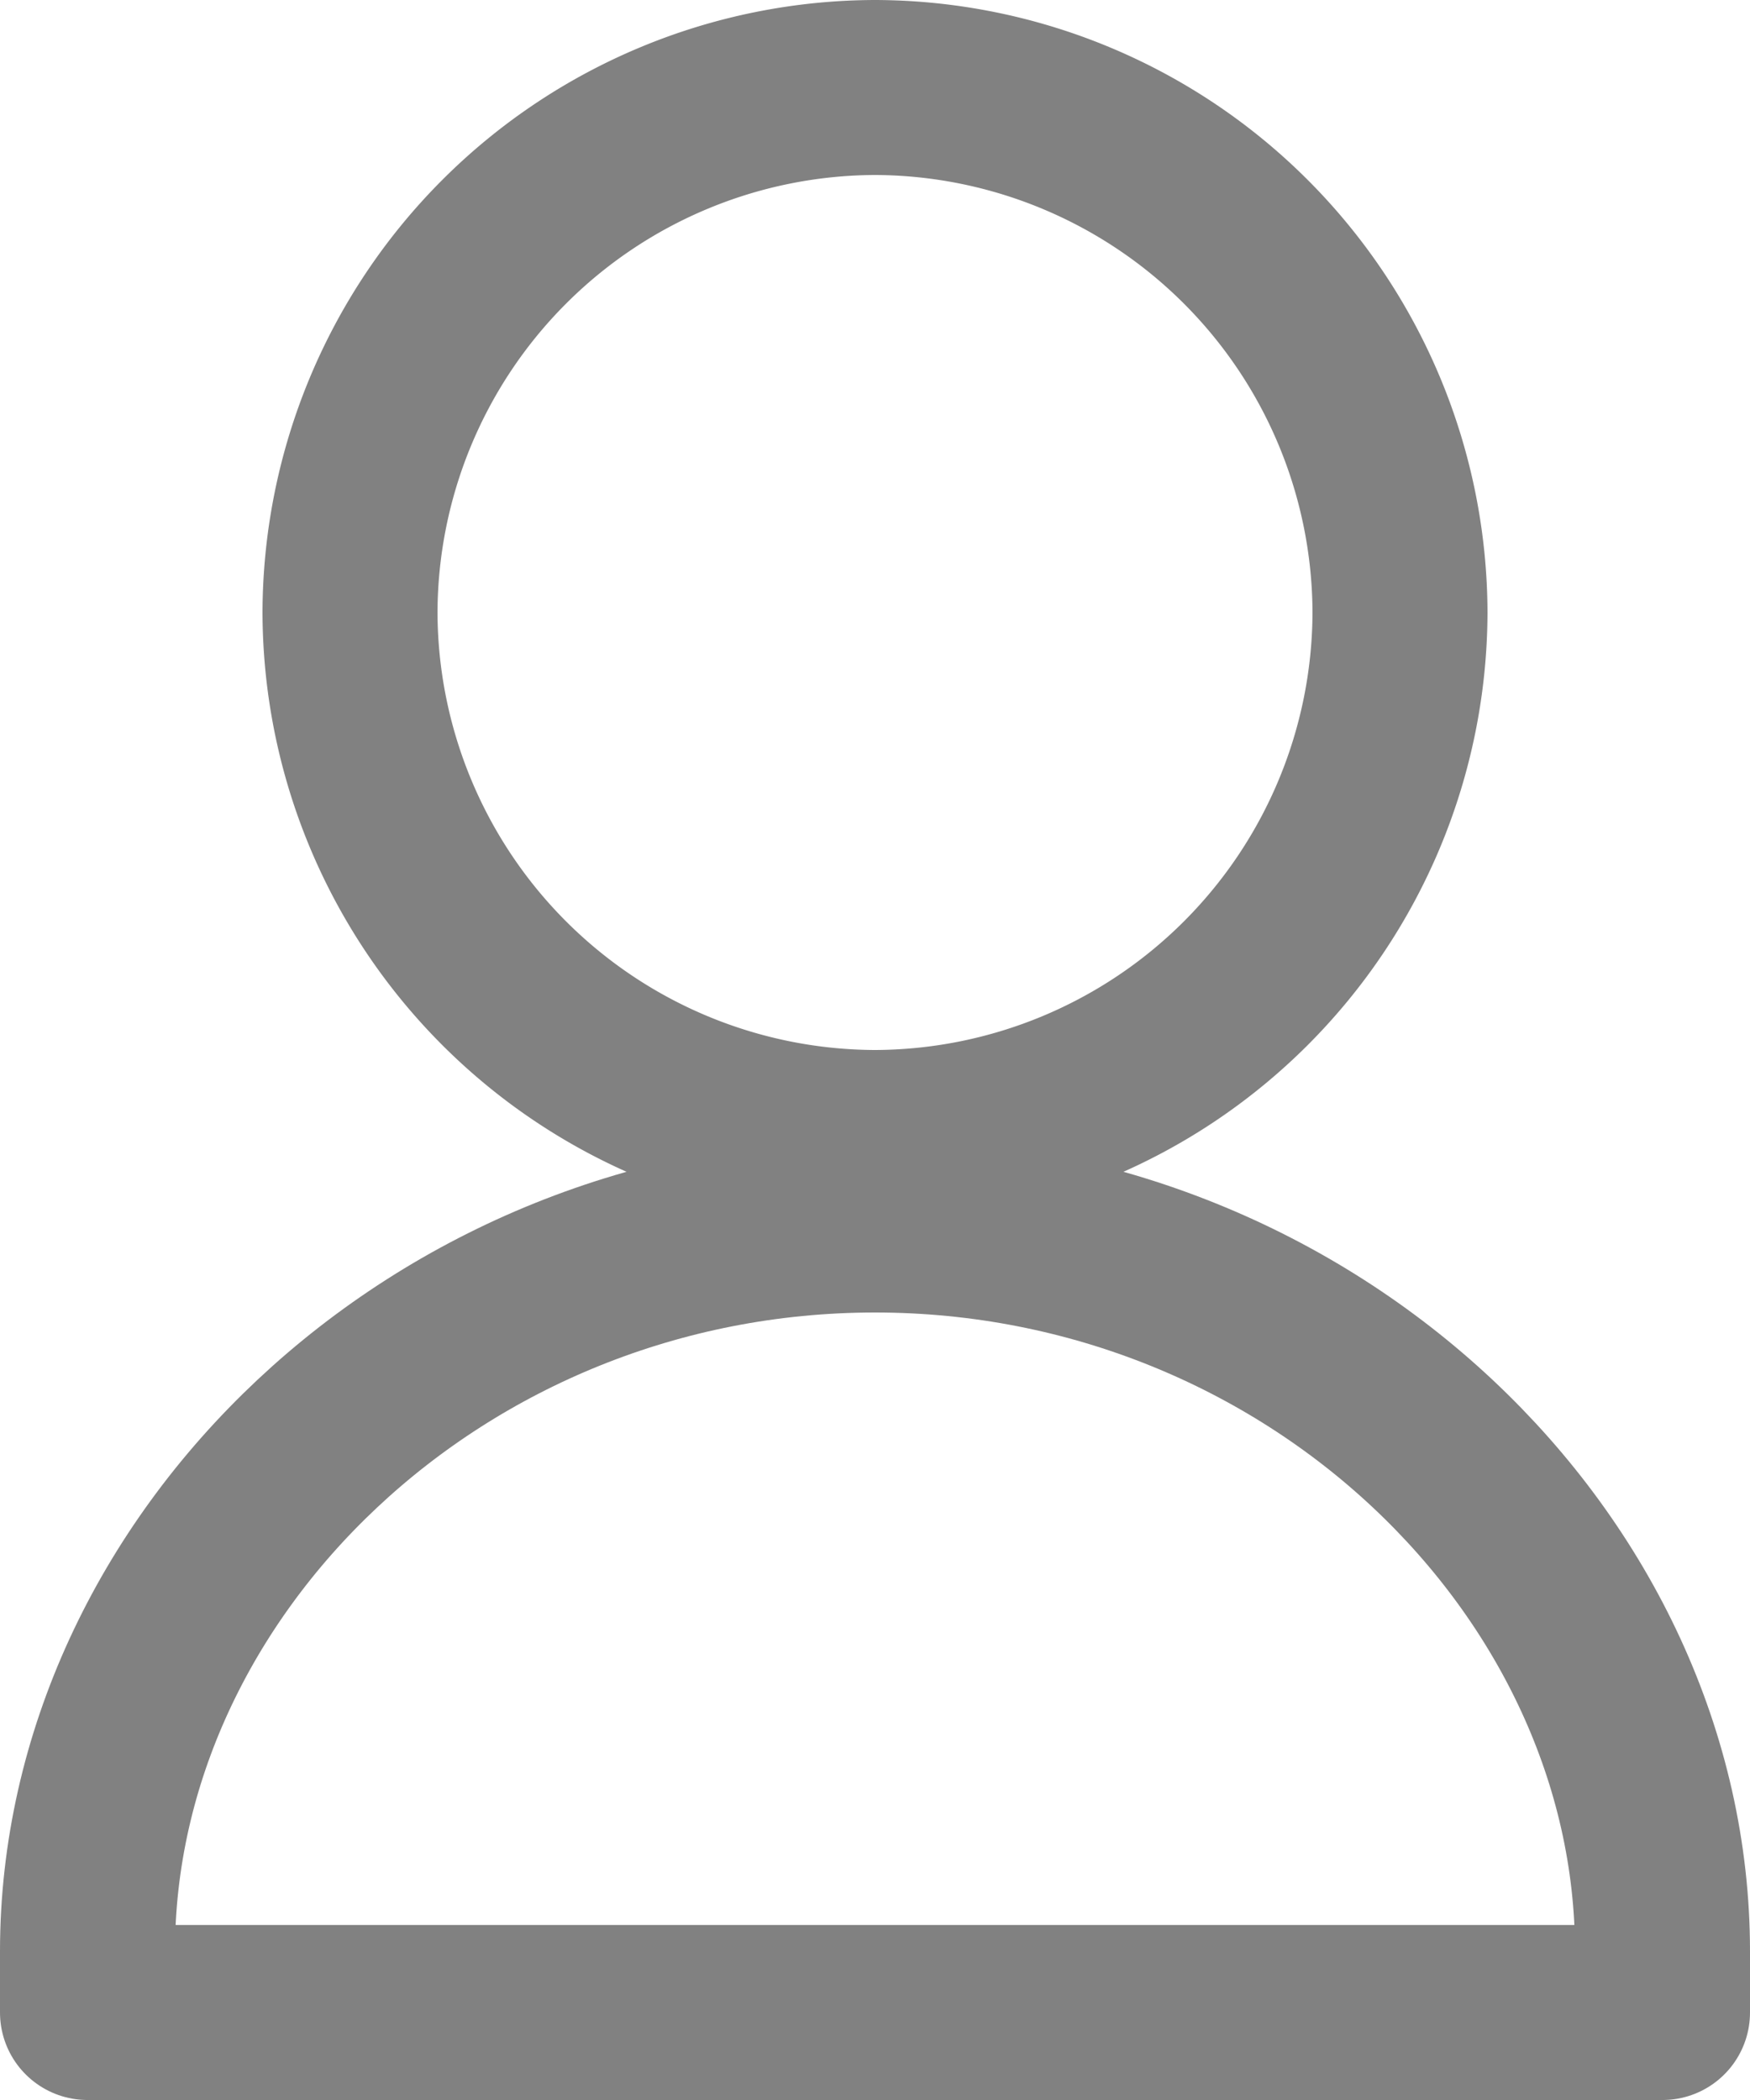
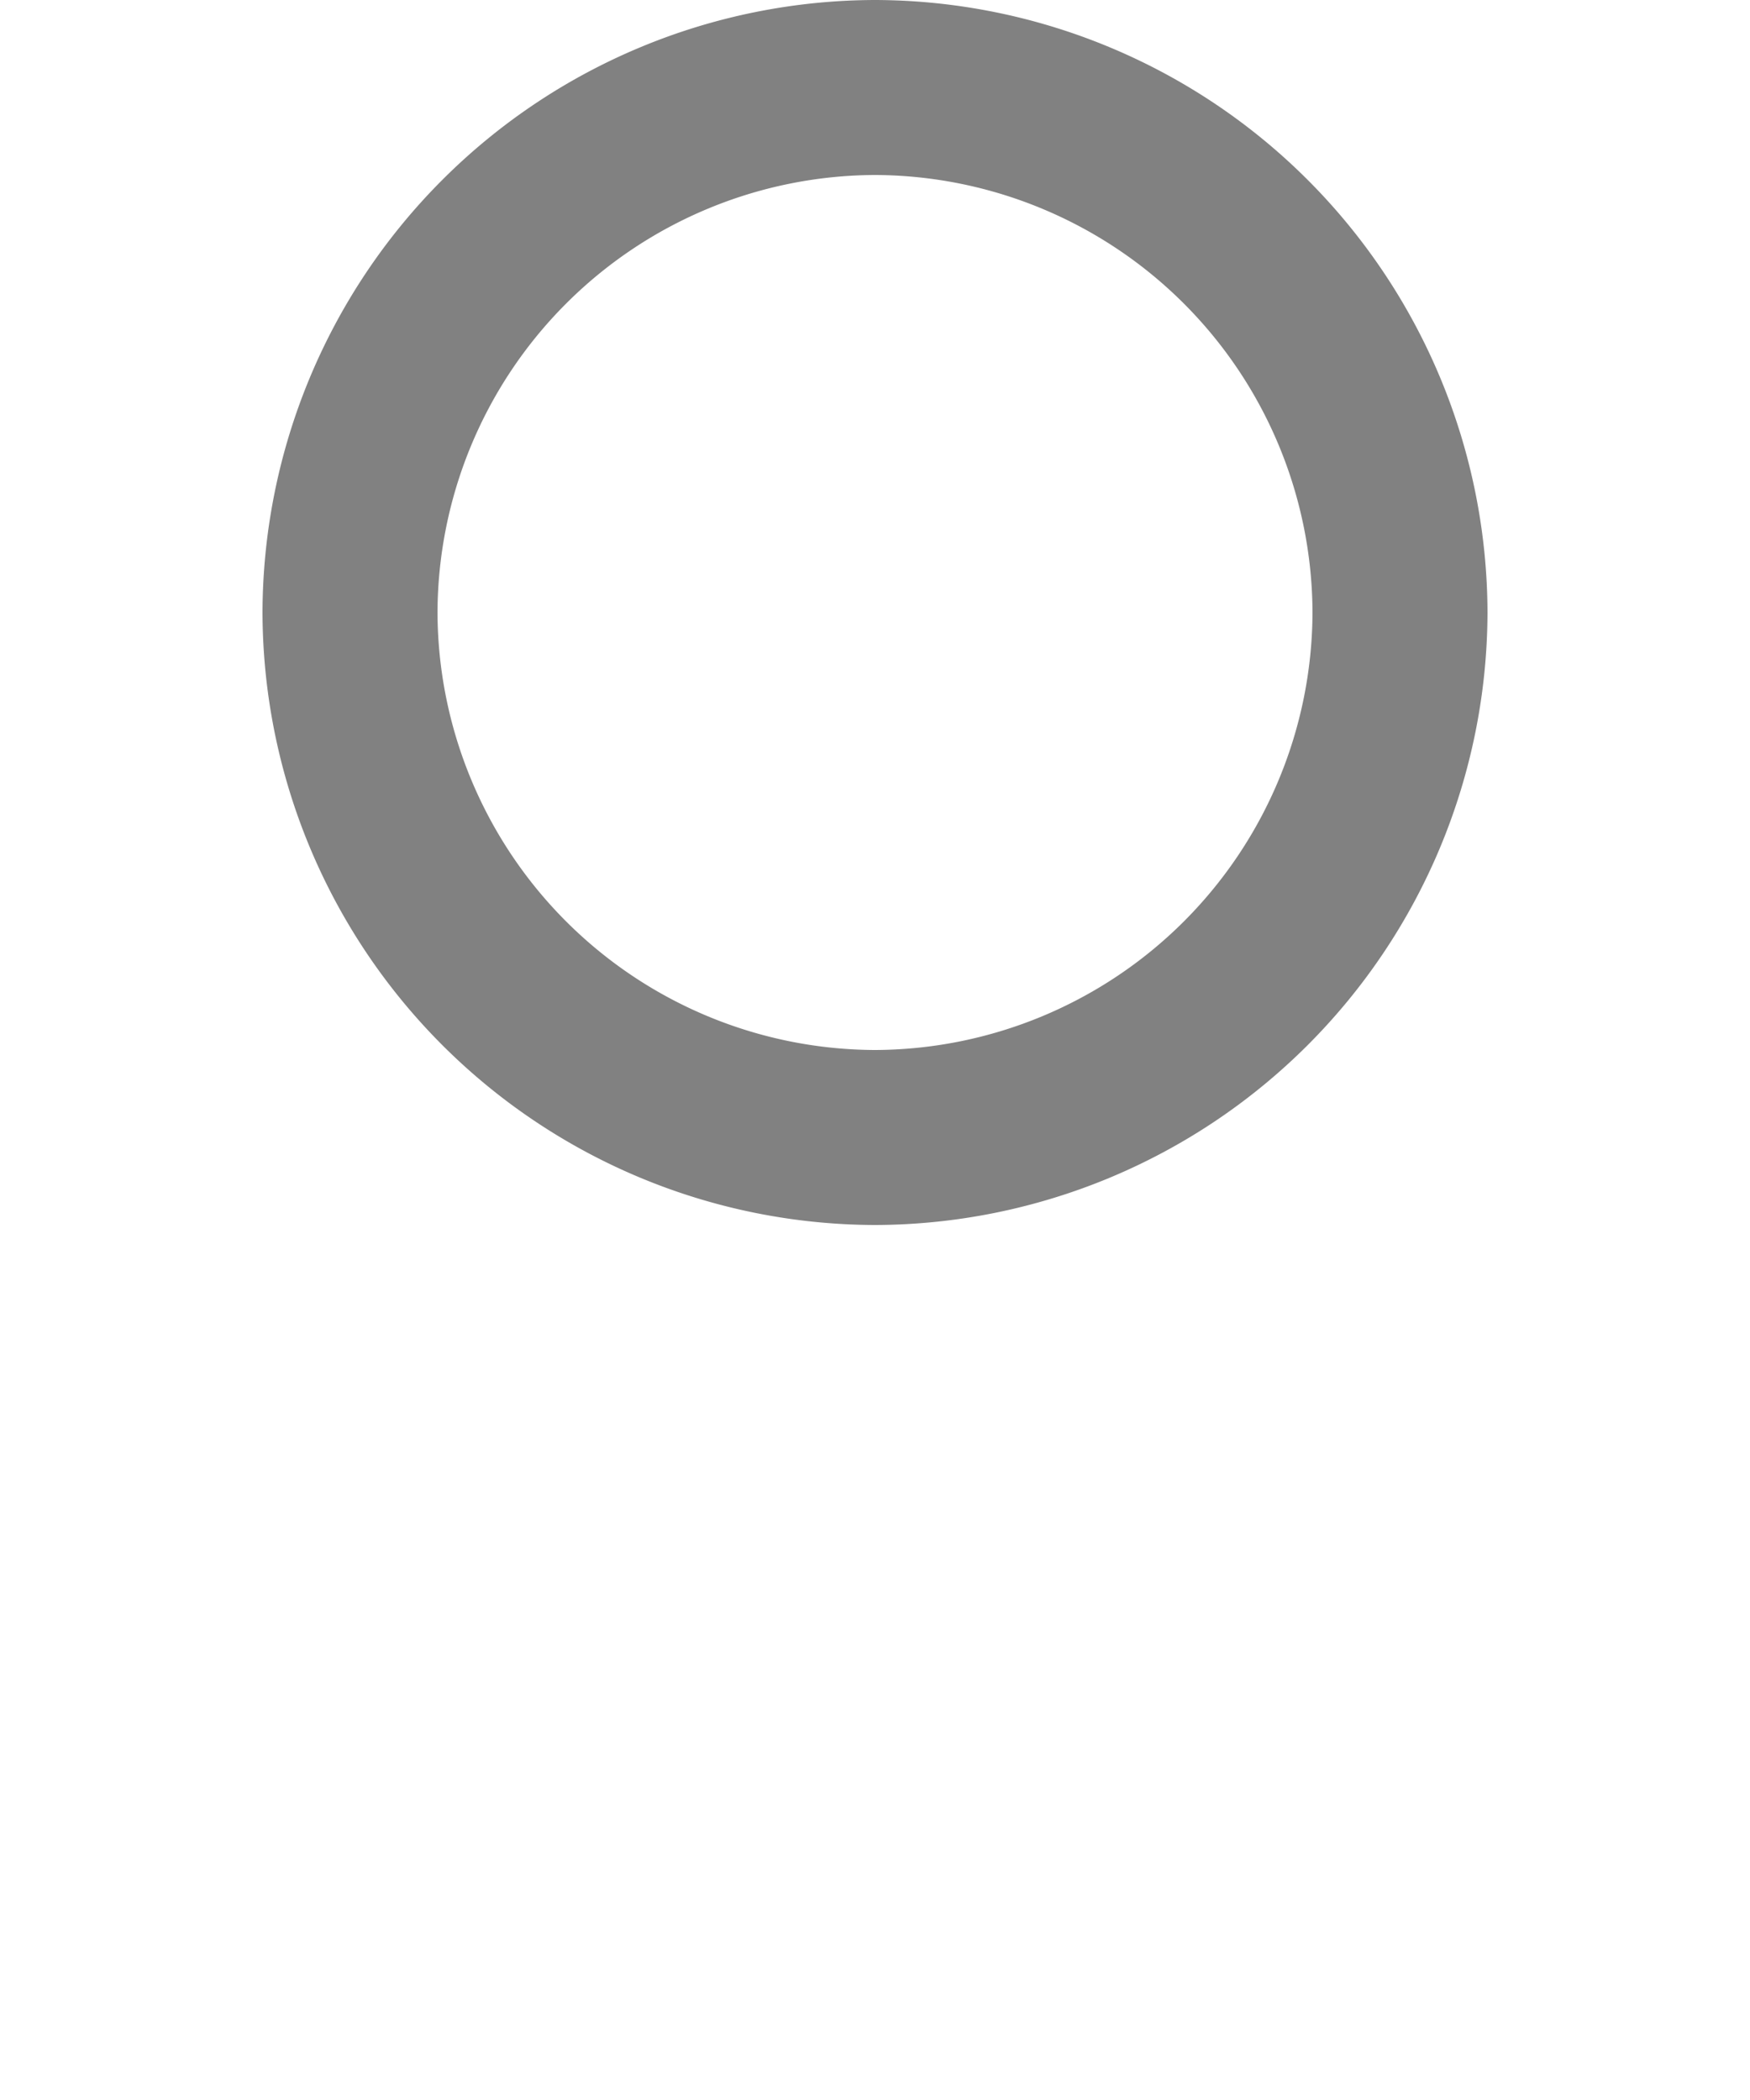
<svg xmlns="http://www.w3.org/2000/svg" id="Group_139" data-name="Group 139" viewBox="493 565.1 20 24">
  <defs>
    <style>
      .cls-1 {
        fill: none;
        stroke: #818181;
        stroke-linecap: round;
        stroke-linejoin: round;
        stroke-miterlimit: 10;
        stroke-width: 2px;
      }
    </style>
  </defs>
  <g id="Group_104" data-name="Group 104">
    <g id="Group_67" data-name="Group 67" transform="translate(612 848.1)">
      <path id="Path_479" data-name="Path 479" class="cls-1" d="M-103-276a6.018,6.018,0,0,1-6,6,6.018,6.018,0,0,1-6-6,6.018,6.018,0,0,1,6-6A6.018,6.018,0,0,1-103-276Z" />
-       <path id="Path_480" data-name="Path 480" class="cls-1" d="M-118-260.7c0-4.4,4-8.3,9-8.3s9,3.9,9,8.3v.7h-18Z" />
    </g>
  </g>
</svg>